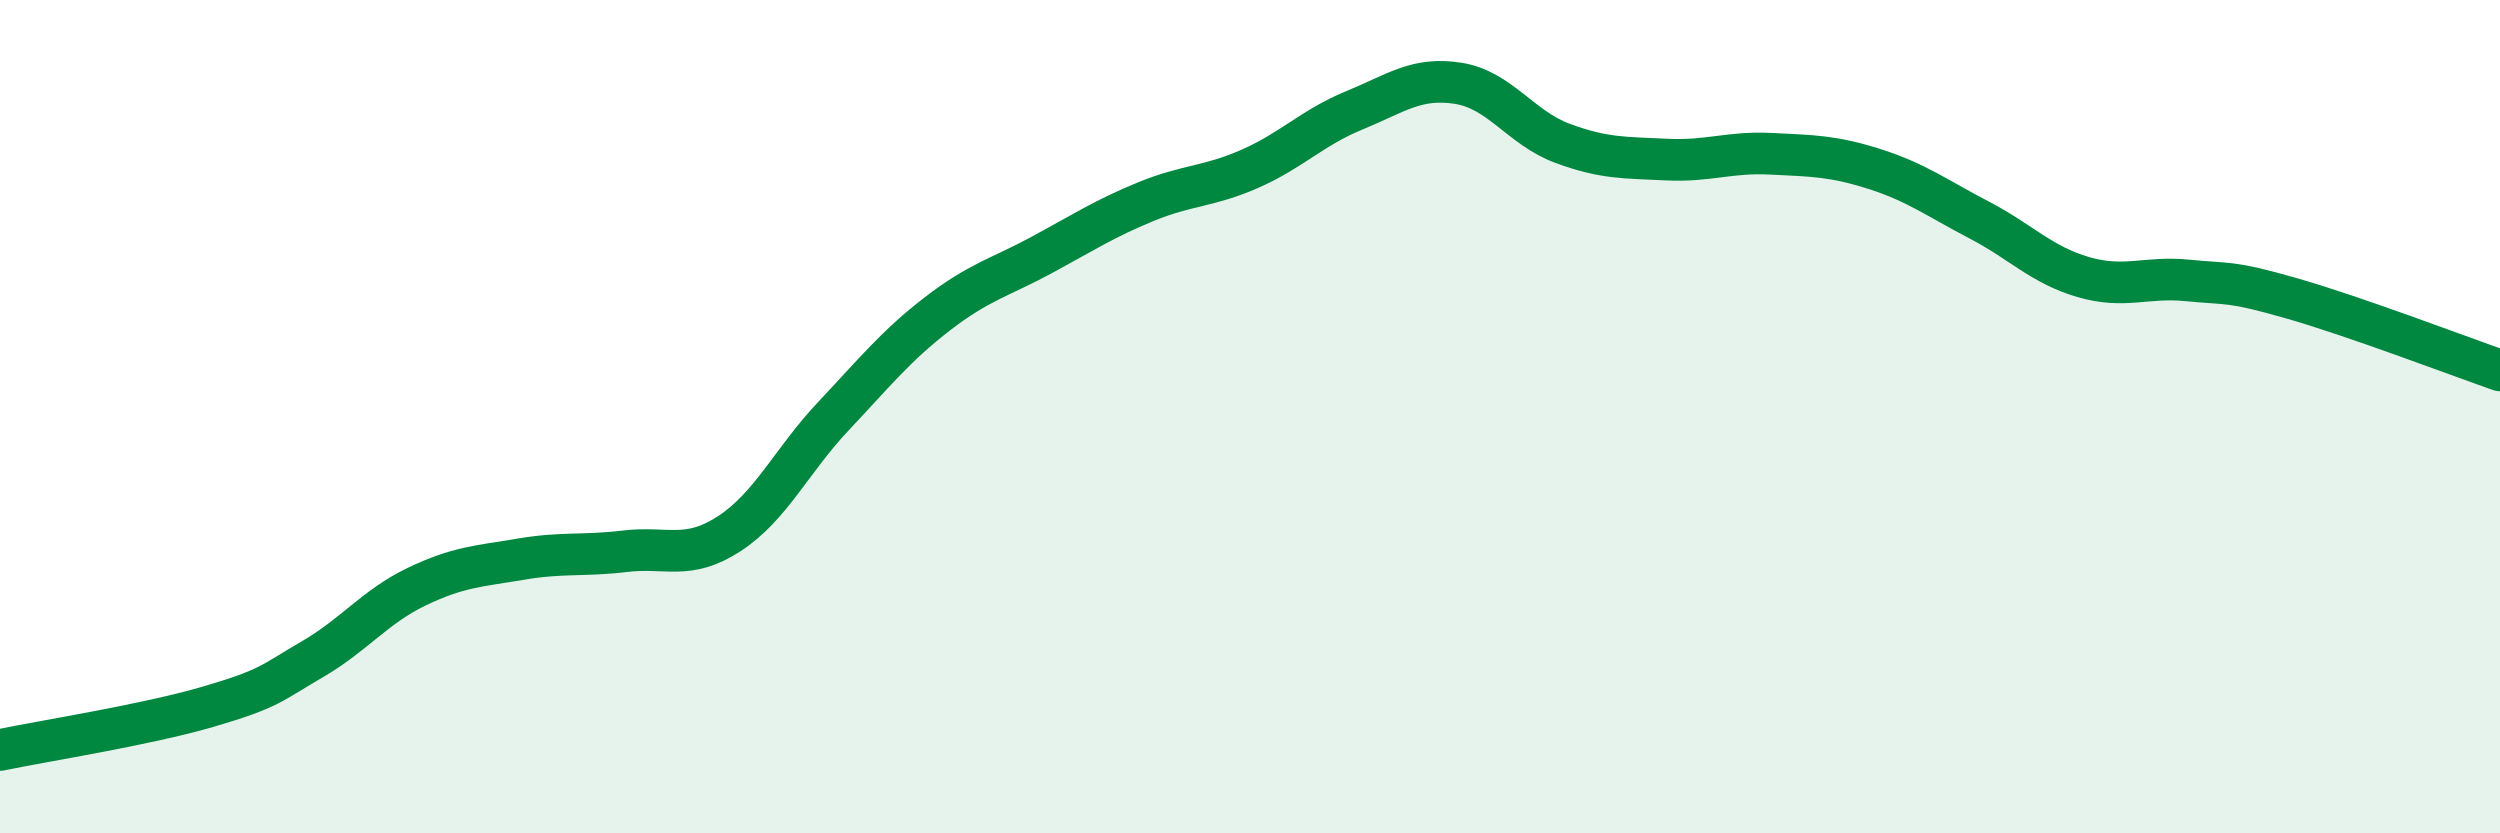
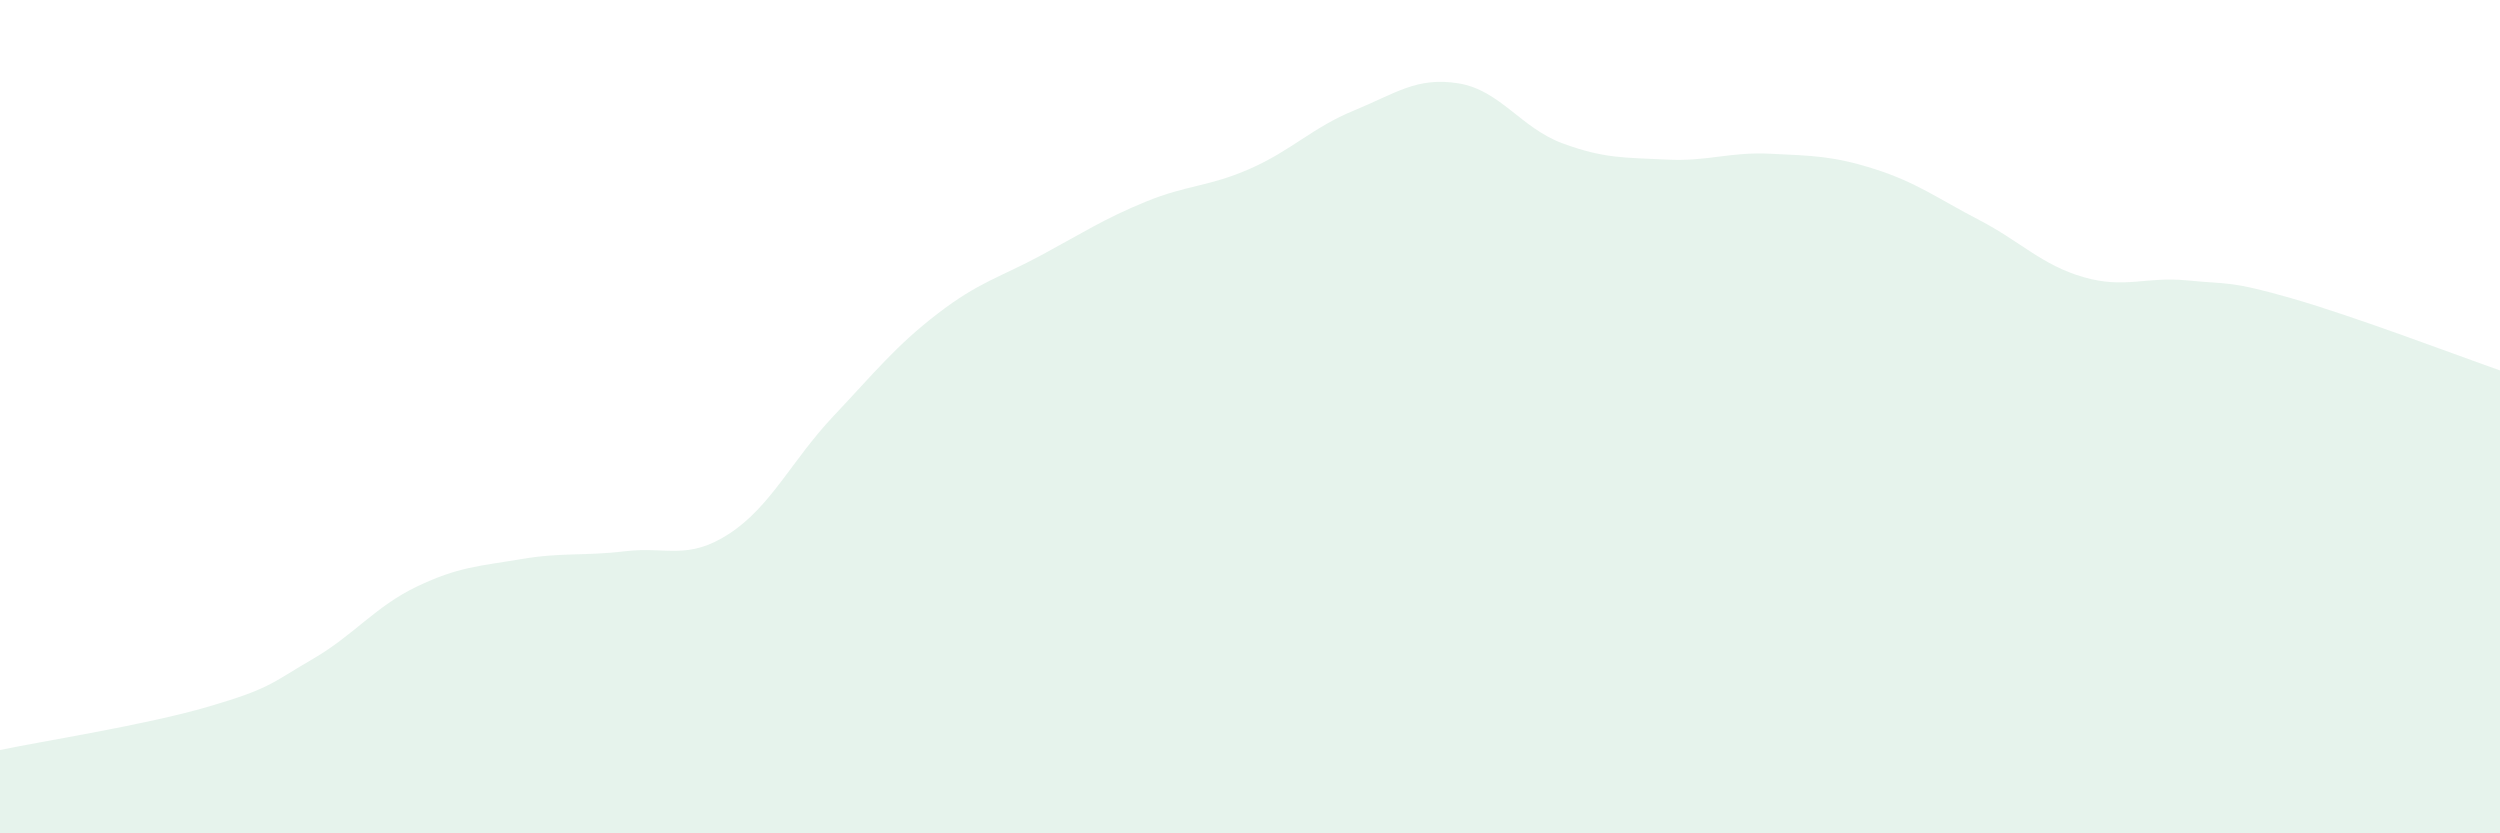
<svg xmlns="http://www.w3.org/2000/svg" width="60" height="20" viewBox="0 0 60 20">
  <path d="M 0,18 C 1,17.79 3.5,17.4 5,16.96 C 6.5,16.52 6.5,16.4 7.5,15.82 C 8.5,15.24 9,14.56 10,14.08 C 11,13.6 11.5,13.59 12.5,13.42 C 13.5,13.25 14,13.35 15,13.23 C 16,13.11 16.5,13.46 17.5,12.81 C 18.5,12.16 19,11.05 20,9.99 C 21,8.93 21.5,8.3 22.5,7.53 C 23.5,6.76 24,6.66 25,6.12 C 26,5.58 26.5,5.25 27.5,4.84 C 28.5,4.43 29,4.49 30,4.05 C 31,3.61 31.5,3.06 32.5,2.65 C 33.5,2.24 34,1.84 35,2 C 36,2.16 36.5,3.07 37.5,3.44 C 38.5,3.81 39,3.78 40,3.83 C 41,3.88 41.5,3.64 42.5,3.69 C 43.5,3.74 44,3.74 45,4.06 C 46,4.38 46.5,4.76 47.5,5.28 C 48.5,5.8 49,6.36 50,6.65 C 51,6.94 51.5,6.63 52.5,6.73 C 53.5,6.83 53.5,6.73 55,7.16 C 56.5,7.59 59,8.54 60,8.89L60 20L0 20Z" fill="#008740" opacity="0.1" stroke-linecap="round" stroke-linejoin="round" />
-   <path d="M 0,18 C 1,17.79 3.5,17.4 5,16.96 C 6.5,16.52 6.5,16.4 7.5,15.82 C 8.5,15.24 9,14.56 10,14.08 C 11,13.6 11.5,13.59 12.5,13.42 C 13.5,13.25 14,13.35 15,13.23 C 16,13.11 16.5,13.46 17.5,12.81 C 18.5,12.16 19,11.05 20,9.99 C 21,8.93 21.5,8.3 22.5,7.53 C 23.5,6.76 24,6.66 25,6.12 C 26,5.58 26.5,5.25 27.5,4.84 C 28.5,4.43 29,4.49 30,4.05 C 31,3.61 31.5,3.06 32.5,2.65 C 33.5,2.24 34,1.84 35,2 C 36,2.16 36.5,3.07 37.5,3.44 C 38.5,3.81 39,3.78 40,3.83 C 41,3.88 41.5,3.64 42.5,3.69 C 43.5,3.74 44,3.74 45,4.06 C 46,4.38 46.5,4.76 47.5,5.28 C 48.5,5.8 49,6.36 50,6.65 C 51,6.94 51.5,6.63 52.5,6.73 C 53.5,6.83 53.5,6.73 55,7.16 C 56.5,7.59 59,8.54 60,8.89" stroke="#008740" stroke-width="1" fill="none" stroke-linecap="round" stroke-linejoin="round" />
</svg>